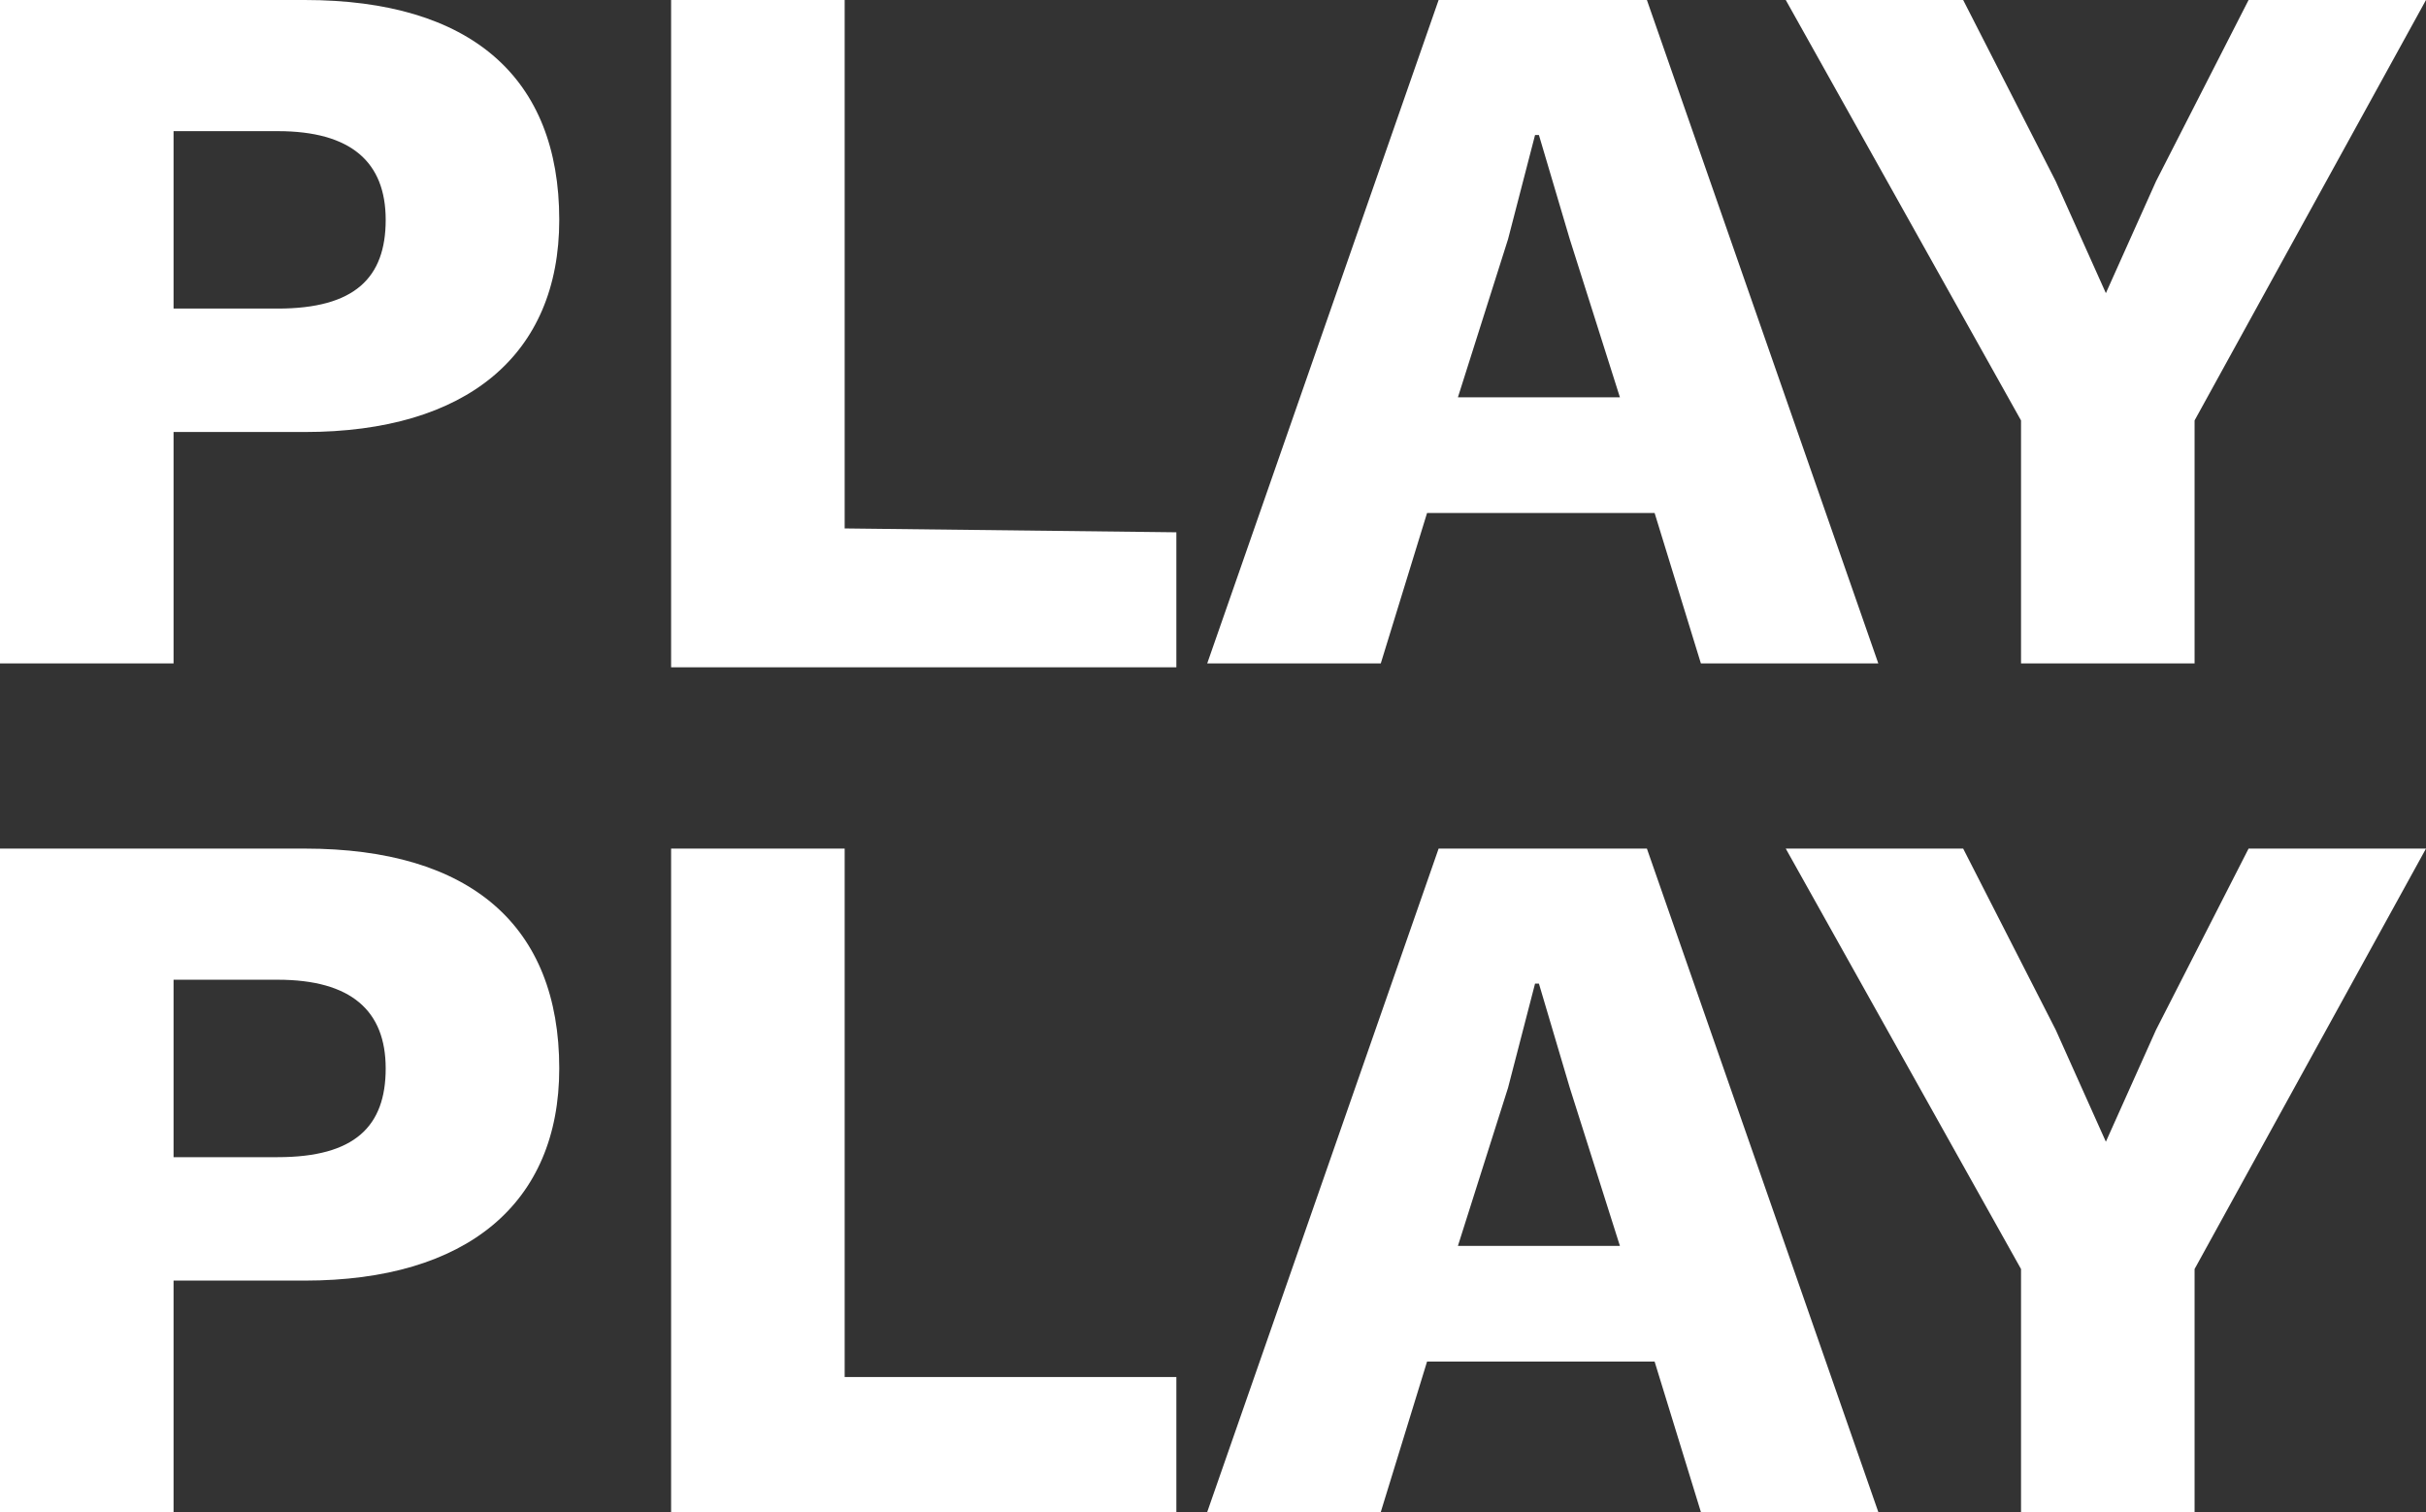
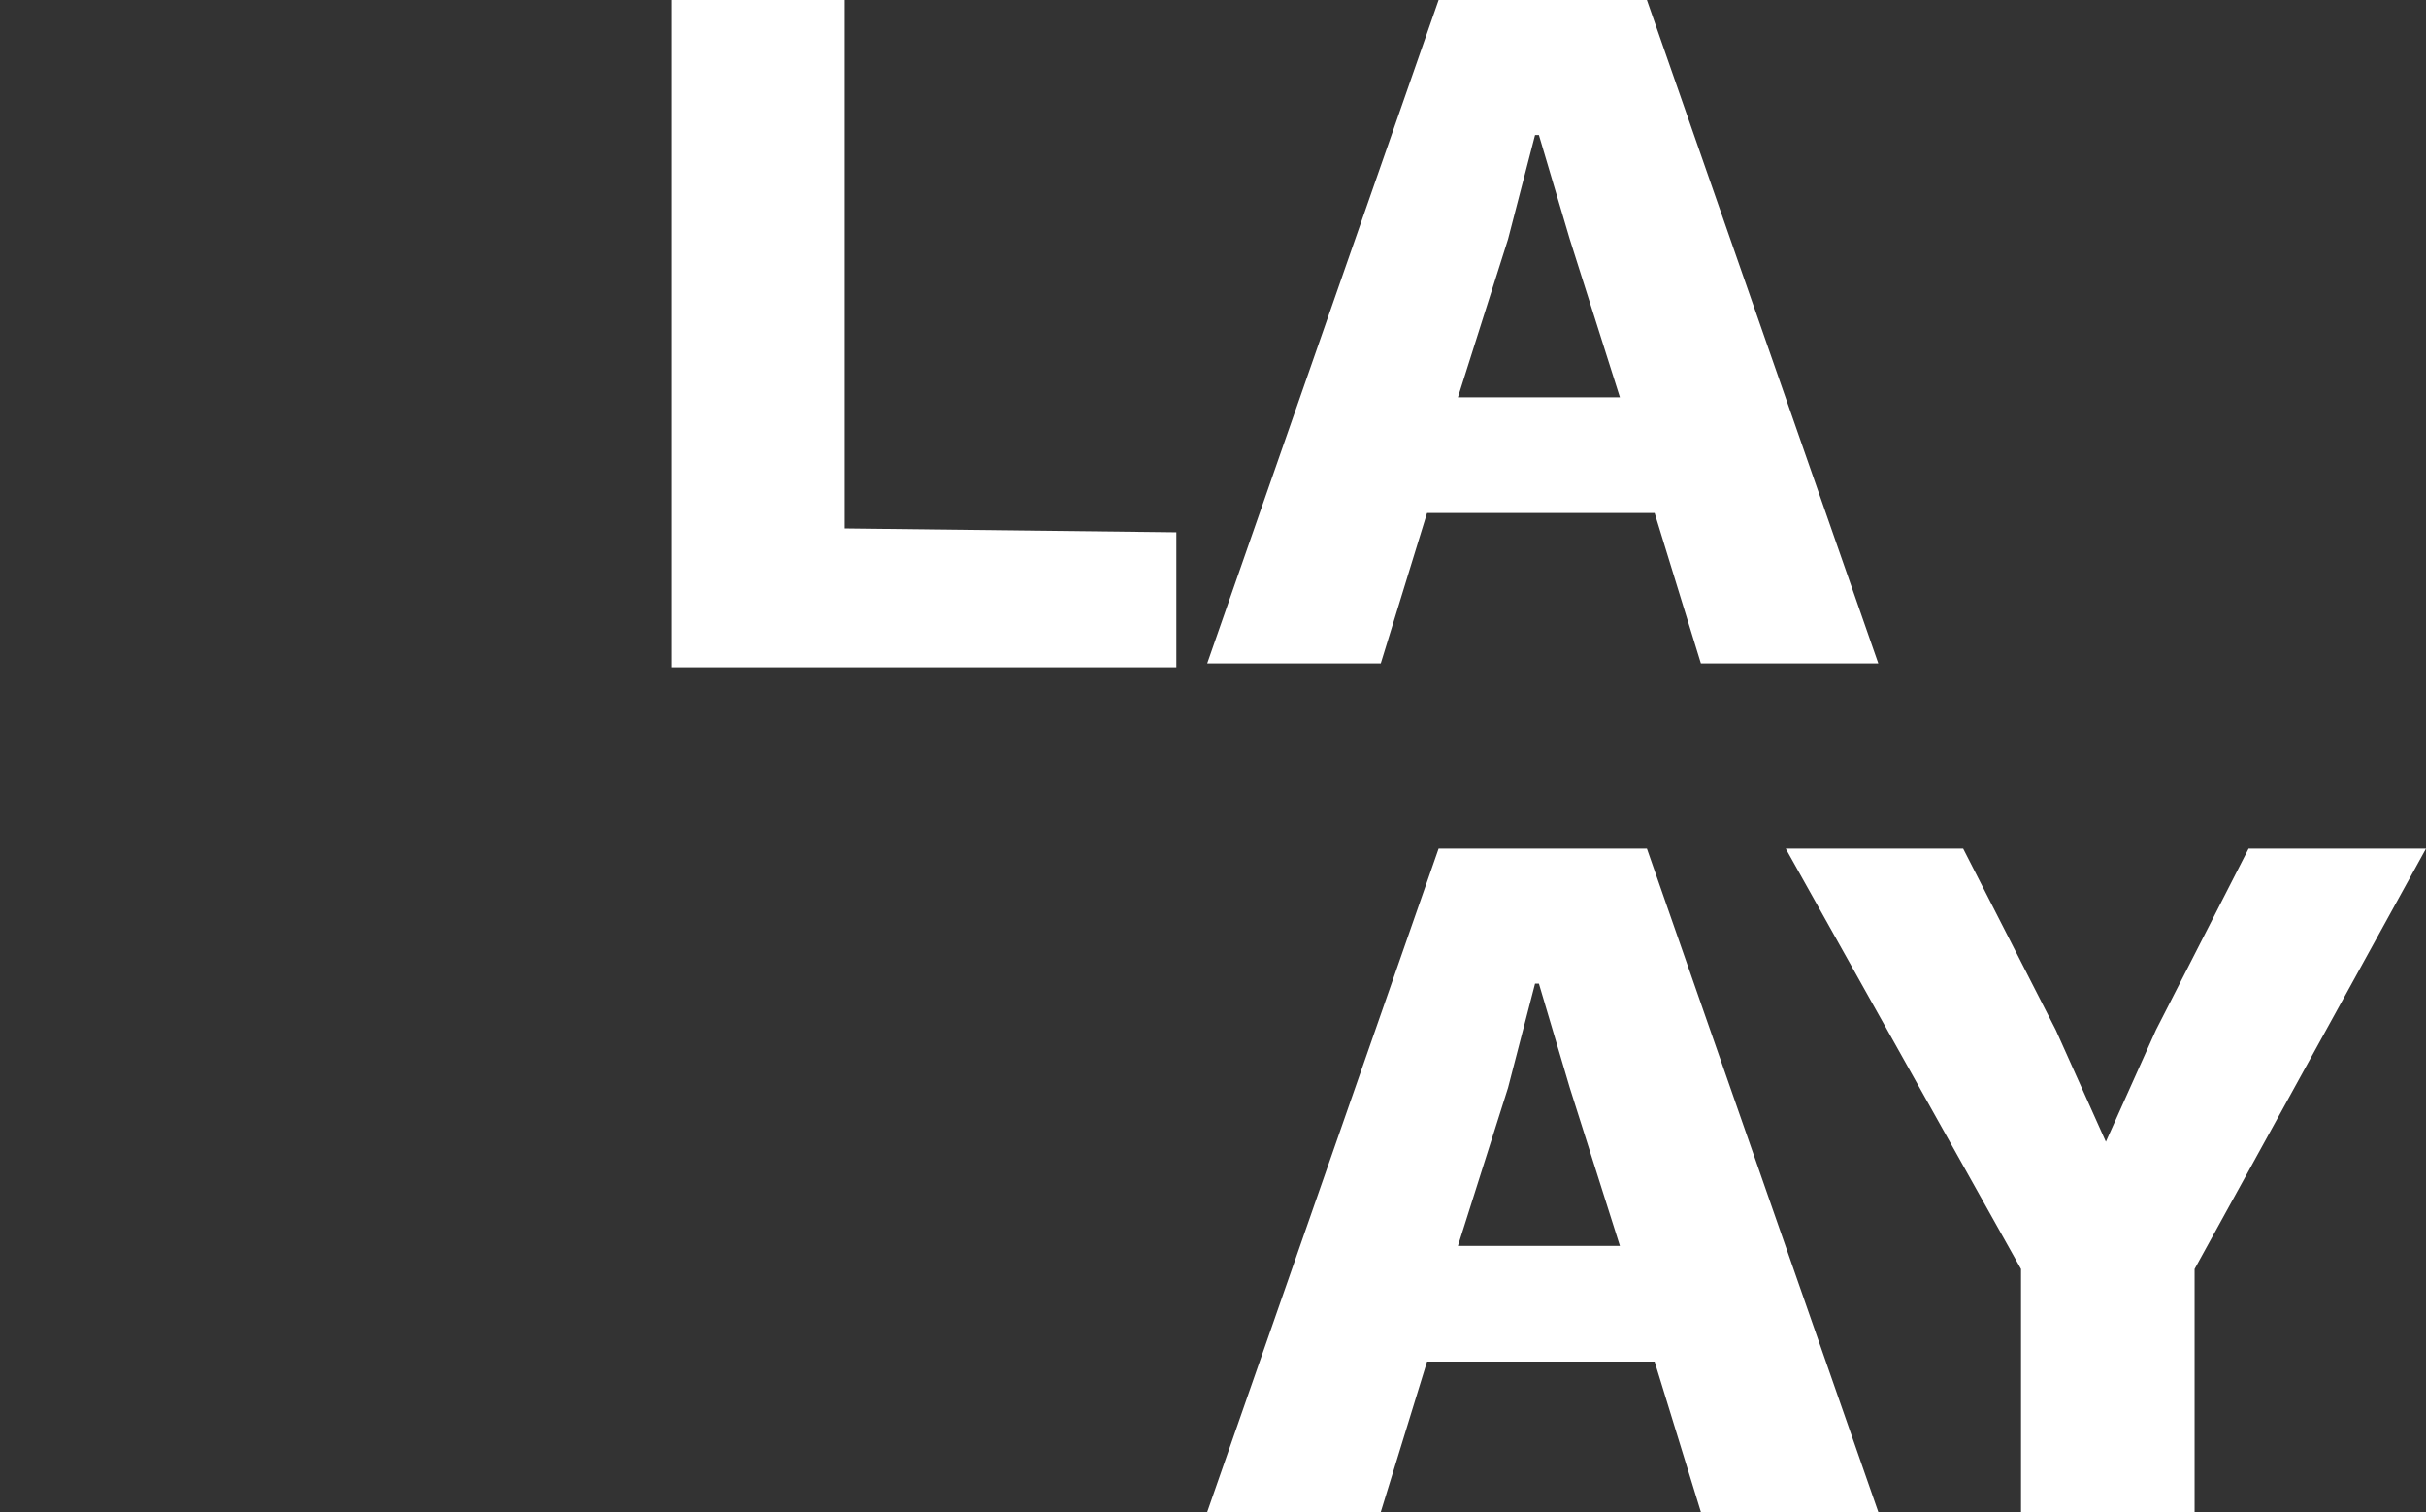
<svg xmlns="http://www.w3.org/2000/svg" version="1.1" id="Calque_1" x="0px" y="0px" viewBox="-816.1 1132.6 62.9 39.2" style="enable-background:new -816.1 1132.6 62.9 39.2;" xml:space="preserve">
  <rect x="-816.1" y="1132.6" width="62.9" height="39.2" fill="#333333" stroke="none" />
  <style type="text/css">
	.st0{fill:#FFFFFF;}
</style>
  <g>
-     <path class="st0" d="M-801.6,1138.3c0,3.5-2.4,5.5-6.6,5.5h-3.4v6h-4.5v-17.2h7.9C-803.9,1132.6-801.6,1134.6-801.6,1138.3z    M-806.1,1138.3c0-1.5-0.9-2.3-2.8-2.3h-2.7v4.6h2.7C-806.9,1140.6-806.1,1139.8-806.1,1138.3z" />
    <path class="st0" d="M-785.6,1146.4v3.5h-13.1v-17.3h4.5v13.7L-785.6,1146.4L-785.6,1146.4z" />
    <path class="st0" d="M-773.2,1145.9h-5.9l-1.2,3.9h-4.5l6-17.2h5.4l6,17.2h-4.6L-773.2,1145.9z M-774.1,1142.9l-1.3-4.1l-0.8-2.7   h-0.1l-0.7,2.7l-1.3,4.1C-778.1,1142.9-774.1,1142.9-774.1,1142.9z" />
-     <path class="st0" d="M-759.2,1143.5v6.3h-4.5v-6.3l-6.1-10.9h4.6l2.4,4.7l1.3,2.9l1.3-2.9l2.4-4.7h4.6L-759.2,1143.5z" />
-     <path class="st0" d="M-801.6,1160.3c0,3.5-2.4,5.5-6.6,5.5h-3.4v6h-4.5v-17.2h7.9C-803.9,1154.6-801.6,1156.6-801.6,1160.3z    M-806.1,1160.3c0-1.5-0.9-2.3-2.8-2.3h-2.7v4.6h2.7C-806.9,1162.6-806.1,1161.8-806.1,1160.3z" />
-     <path class="st0" d="M-785.6,1168.3v3.5h-13.1v-17.2h4.5v13.7H-785.6z" />
    <path class="st0" d="M-773.2,1167.9h-5.9l-1.2,3.9h-4.5l6-17.2h5.4l6,17.2h-4.6L-773.2,1167.9z M-774.1,1164.9l-1.3-4.1l-0.8-2.7   h-0.1l-0.7,2.7l-1.3,4.1H-774.1z" />
    <path class="st0" d="M-759.2,1165.5v6.3h-4.5v-6.3l-6.1-10.9h4.6l2.4,4.7l1.3,2.9l1.3-2.9l2.4-4.7h4.6L-759.2,1165.5z" />
  </g>
</svg>